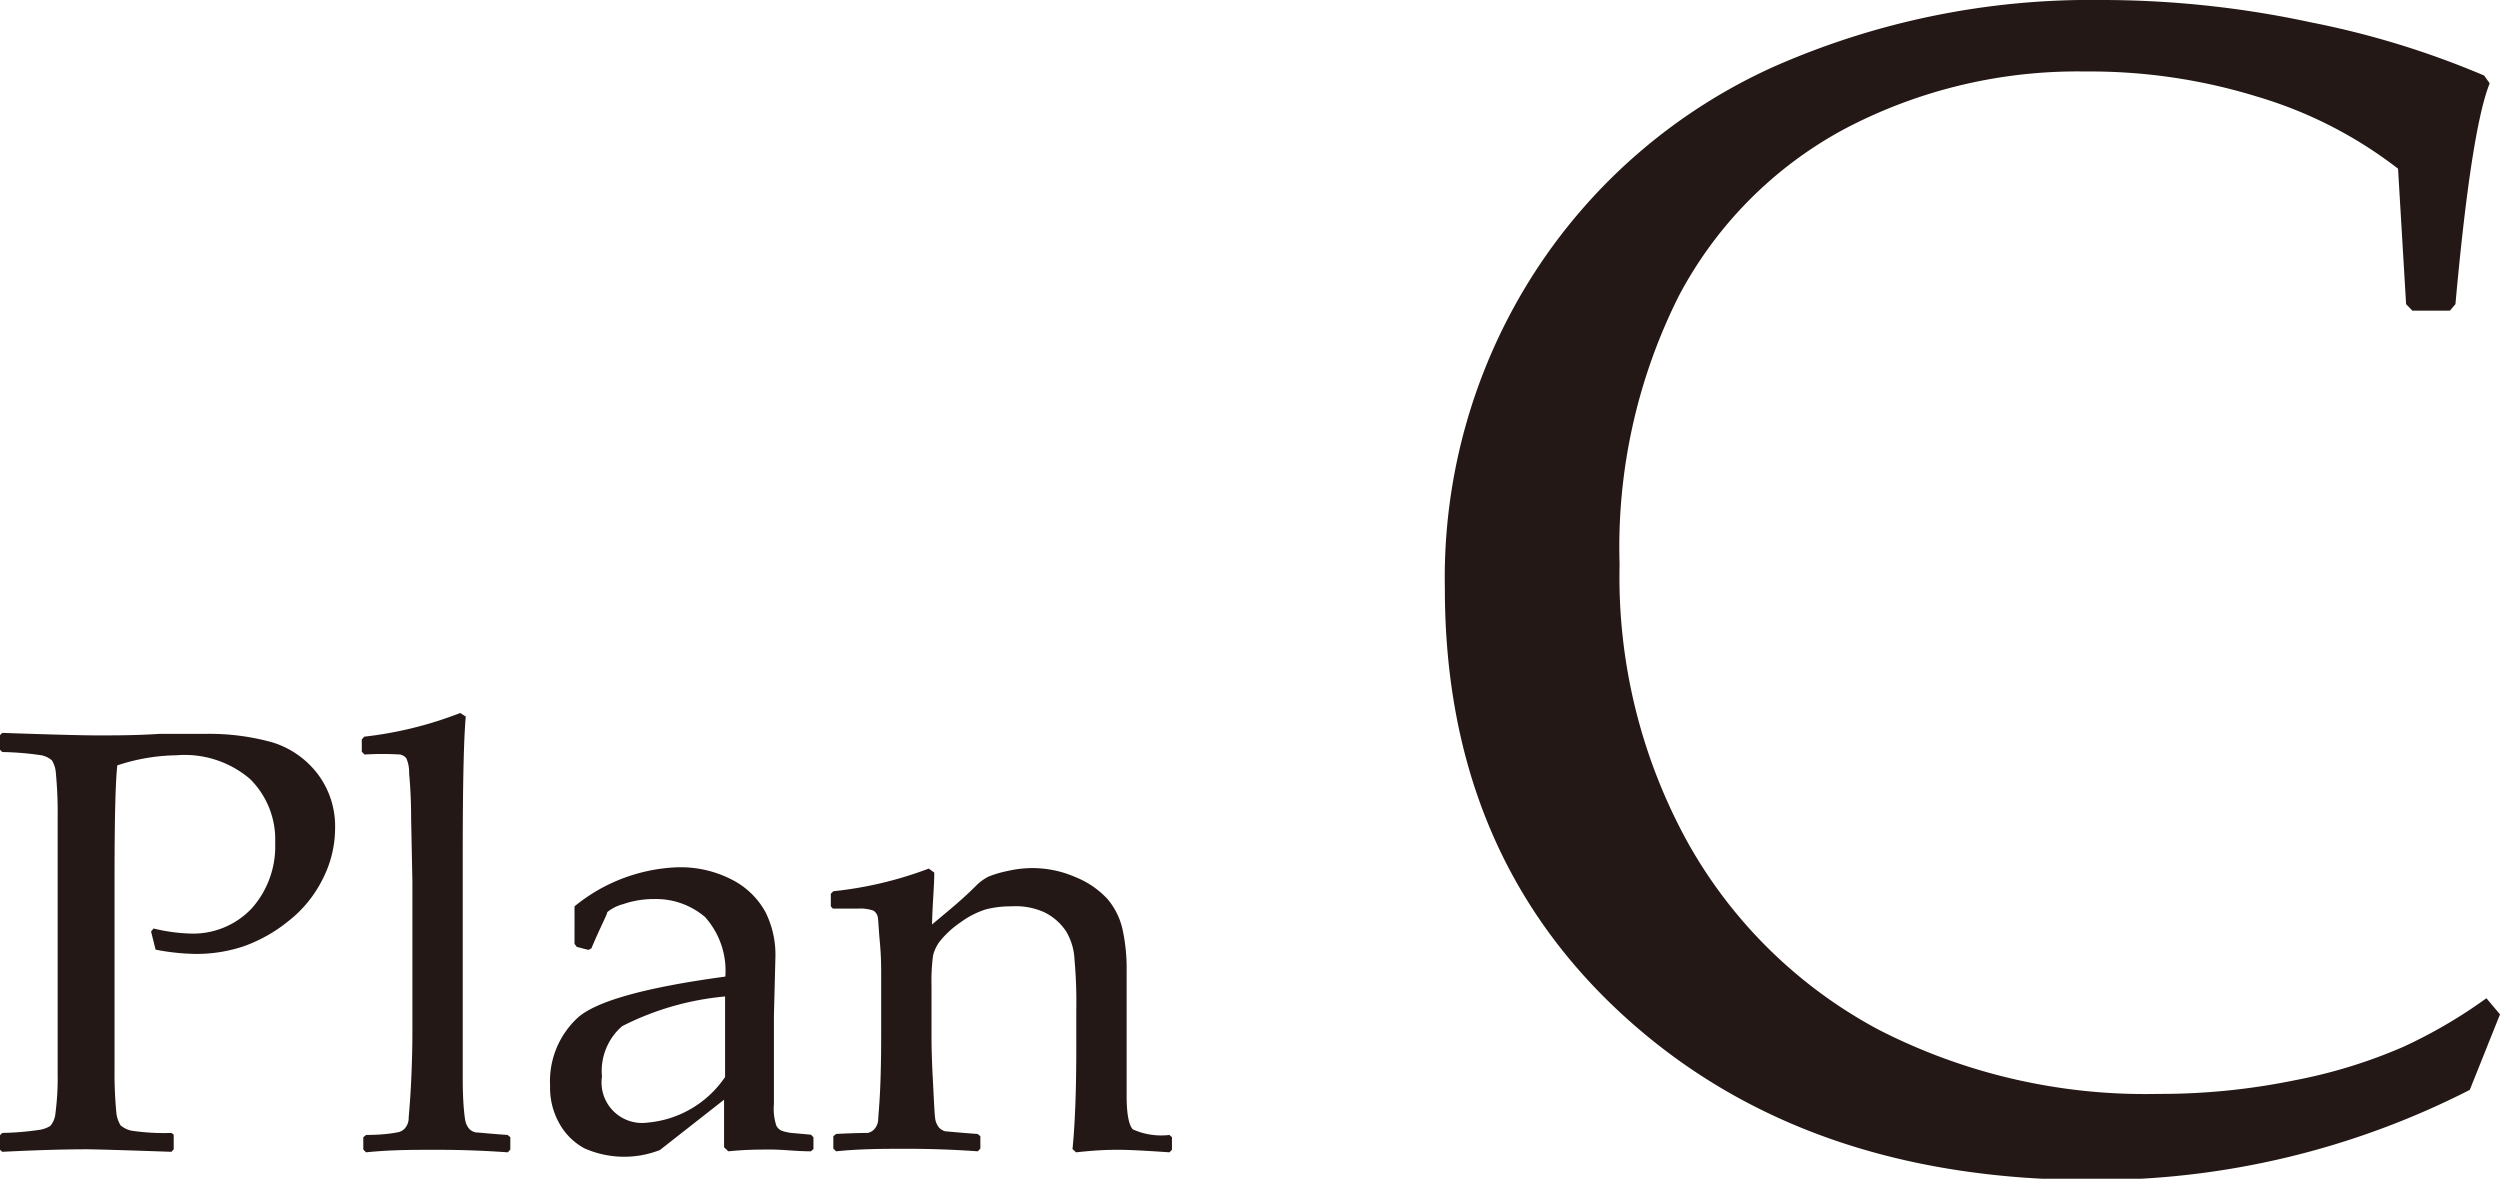
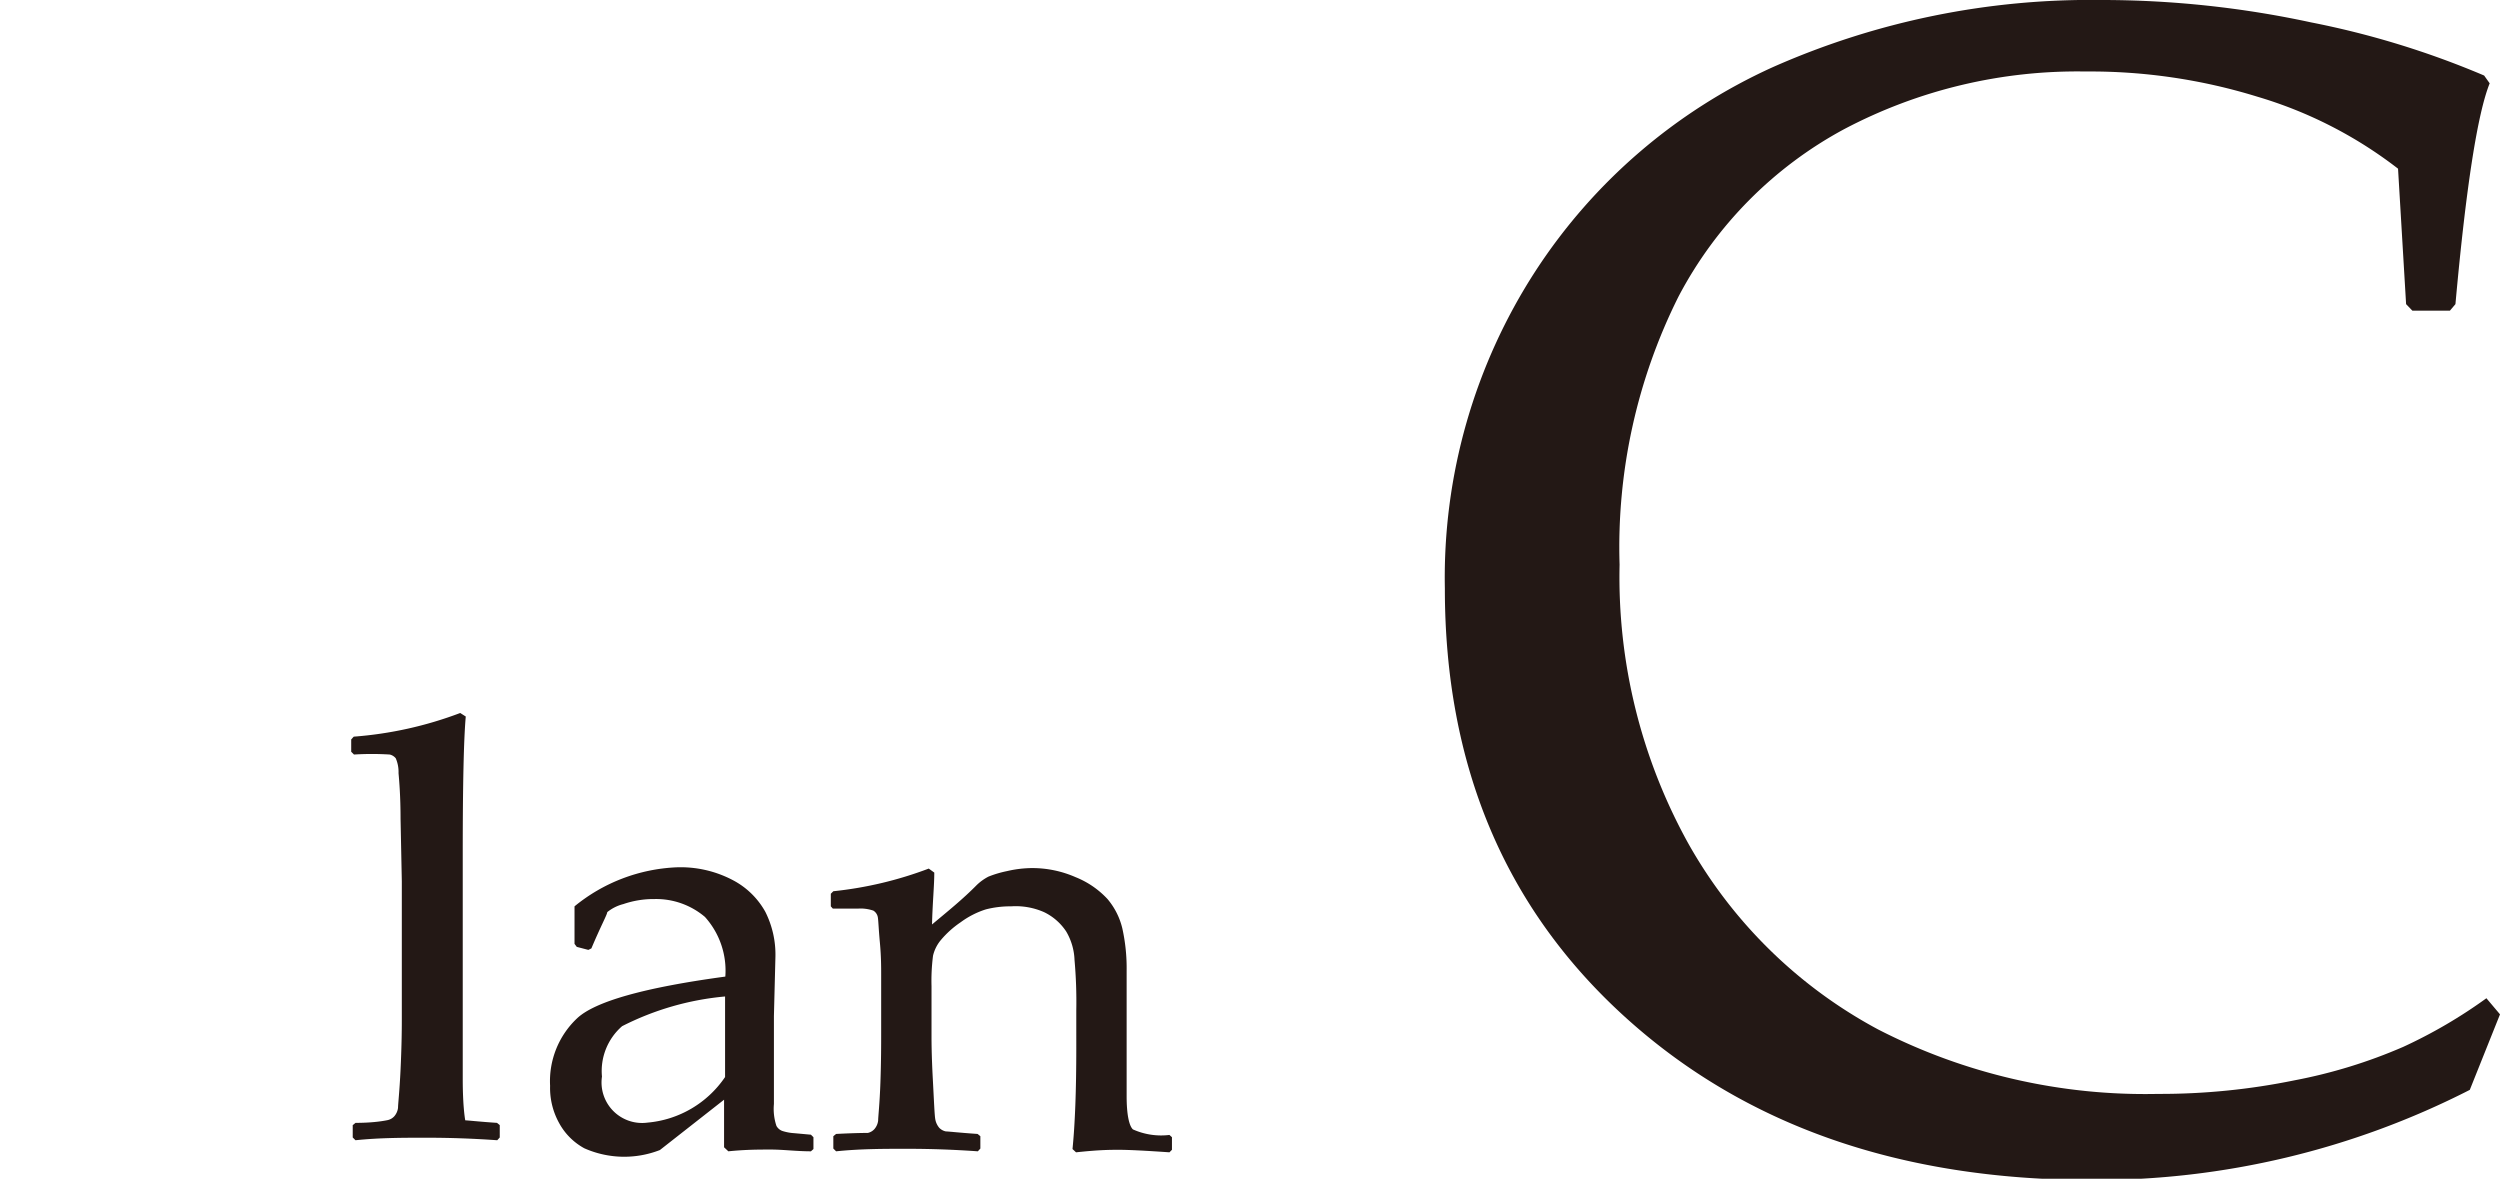
<svg xmlns="http://www.w3.org/2000/svg" viewBox="0 0 99.3 46.82">
  <defs>
    <style>.cls-1{fill:#231815;}</style>
  </defs>
  <g id="レイヤー_2" data-name="レイヤー 2">
    <g id="レイヤー_1-2" data-name="レイヤー 1">
-       <path class="cls-1" d="M.09,29.11c2,.07,3.23.1,3.77.1.73,0,1.55,0,2.47-.06l1.79,0a9.33,9.33,0,0,1,2.71.34,3.6,3.6,0,0,1,1.78,1.24,3.45,3.45,0,0,1,.7,2.18,4.44,4.44,0,0,1-.49,2,4.84,4.84,0,0,1-1.37,1.68,6,6,0,0,1-1.78,1,5.92,5.92,0,0,1-1.88.3,8.92,8.92,0,0,1-1.61-.17L6,37l.1-.12a7,7,0,0,0,1.43.2,3.2,3.2,0,0,0,2.47-1,3.7,3.7,0,0,0,.93-2.6,3.38,3.38,0,0,0-1-2.54A4,4,0,0,0,7,30a7.76,7.76,0,0,0-2.34.4c-.07.6-.11,2.05-.11,4.36v7.71a16.36,16.36,0,0,0,.07,1.71,1.19,1.19,0,0,0,.17.52,1,1,0,0,0,.43.21A8.77,8.77,0,0,0,6.81,45l.09.07v.58l-.09.1c-2-.07-3.11-.1-3.36-.1s-1.39,0-3.36.1L0,45.67v-.58L.09,45a11.37,11.37,0,0,0,1.46-.12A1.13,1.13,0,0,0,2,44.72a.87.87,0,0,0,.2-.48,11,11,0,0,0,.09-1.61v-7.9l0-2.29a16.45,16.45,0,0,0-.07-1.72,1.09,1.09,0,0,0-.16-.52A.94.94,0,0,0,1.65,30a12.14,12.14,0,0,0-1.56-.13L0,29.78V29.2Z" />
-       <path class="cls-1" d="M18.28,28.32l.22.14q-.12,1.35-.12,5.4v7.35c0,.17,0,.72,0,1.66s.07,1.47.1,1.63a.72.72,0,0,0,.16.34.51.51,0,0,0,.26.14c.1,0,.52.05,1.26.1l.11.09v.49l-.1.11c-1-.07-1.91-.1-2.82-.1s-1.84,0-2.81.1l-.11-.11v-.49l.11-.09c.76,0,1.18-.09,1.28-.11a.5.5,0,0,0,.26-.15.63.63,0,0,0,.15-.34c0-.15.06-.65.1-1.51s.05-1.5.05-1.94V35l-.05-2.48c0-.87-.05-1.47-.08-1.81a1.38,1.38,0,0,0-.11-.59.43.43,0,0,0-.24-.15,11.59,11.59,0,0,0-1.42,0l-.11-.11v-.49l.1-.11A15.13,15.13,0,0,0,18.28,28.32Z" />
+       <path class="cls-1" d="M18.28,28.32l.22.14q-.12,1.35-.12,5.4v7.35c0,.17,0,.72,0,1.66s.07,1.47.1,1.63c.1,0,.52.05,1.26.1l.11.09v.49l-.1.11c-1-.07-1.91-.1-2.82-.1s-1.84,0-2.81.1l-.11-.11v-.49l.11-.09c.76,0,1.18-.09,1.28-.11a.5.5,0,0,0,.26-.15.63.63,0,0,0,.15-.34c0-.15.06-.65.1-1.51s.05-1.5.05-1.94V35l-.05-2.48c0-.87-.05-1.47-.08-1.81a1.38,1.38,0,0,0-.11-.59.43.43,0,0,0-.24-.15,11.59,11.59,0,0,0-1.42,0l-.11-.11v-.49l.1-.11A15.13,15.13,0,0,0,18.28,28.32Z" />
      <path class="cls-1" d="M23.37,37.73l-.46-.12-.09-.12V36a6.85,6.85,0,0,1,4.05-1.55,4.45,4.45,0,0,1,2.24.51,3.14,3.14,0,0,1,1.29,1.26A3.78,3.78,0,0,1,30.8,38l-.06,2.36v3.49a2.13,2.13,0,0,0,.1.87.44.44,0,0,0,.23.2,1.92,1.92,0,0,0,.48.09l.66.06.1.1v.47l-.1.09c-.57,0-1.1-.07-1.59-.07s-1,0-1.69.07l-.17-.16,0-1.89-2.55,2a3.9,3.9,0,0,1-3-.07,2.5,2.5,0,0,1-1-1,2.87,2.87,0,0,1-.36-1.48,3.43,3.43,0,0,1,1.08-2.69q1.08-1,5.88-1.65A3.19,3.19,0,0,0,28,36.42,3,3,0,0,0,26,35.71a3.71,3.71,0,0,0-1.24.2,1.66,1.66,0,0,0-.64.32c0,.09-.26.56-.63,1.44Zm5.43,1.85a11.22,11.22,0,0,0-4.09,1.18,2.36,2.36,0,0,0-.8,2,1.61,1.61,0,0,0,1.81,1.83,4.16,4.16,0,0,0,3.08-1.81Z" />
      <path class="cls-1" d="M36.89,34.5l.22.16c0,.52-.07,1.21-.09,2.06.62-.52,1.22-1,1.78-1.57a2,2,0,0,1,.46-.33A4.27,4.27,0,0,1,40,34.6a4.48,4.48,0,0,1,1-.12,4.28,4.28,0,0,1,1.72.36,3.5,3.5,0,0,1,1.27.87,2.82,2.82,0,0,1,.59,1.17,7.31,7.31,0,0,1,.17,1.68v2.06c0,.13,0,1.11,0,2.92,0,.74.1,1.18.25,1.32a2.73,2.73,0,0,0,1.45.22l.1.09v.5l-.1.1c-1-.07-1.66-.1-2-.1s-.78,0-1.71.1l-.14-.13c.1-1,.15-2.34.15-4V40.13a18.64,18.64,0,0,0-.07-2A2.39,2.39,0,0,0,42.35,37a2.19,2.19,0,0,0-.88-.77A2.79,2.79,0,0,0,40.16,36a3.91,3.91,0,0,0-1,.12,3.42,3.42,0,0,0-1,.51,3.81,3.81,0,0,0-.79.71,1.5,1.5,0,0,0-.31.62A7.75,7.75,0,0,0,37,39.17v2c0,.17,0,.72.05,1.66s.07,1.47.1,1.63a.72.72,0,0,0,.16.34.51.51,0,0,0,.26.14c.1,0,.52.05,1.26.1l.11.09v.49l-.1.11c-1-.07-1.91-.1-2.82-.1s-1.84,0-2.81.1l-.11-.11v-.49l.11-.09C34,45,34.37,45,34.47,45a.5.5,0,0,0,.26-.15.63.63,0,0,0,.15-.34c0-.15.06-.65.09-1.51S35,41.47,35,41V38.72c0-.31,0-.73-.05-1.27s-.06-.87-.08-1a.39.39,0,0,0-.18-.28,1.56,1.56,0,0,0-.61-.08h-1L33,36v-.5l.1-.1A15.07,15.07,0,0,0,36.89,34.5Z" />
      <path class="cls-1" d="M99.3,40.29l-1.2,3a32.7,32.7,0,0,1-15,3.58q-11.43,0-18.57-6.49t-7.14-17A22.38,22.38,0,0,1,61,10.75a22.14,22.14,0,0,1,9.41-8.08A31.17,31.17,0,0,1,83.48,0,39.46,39.46,0,0,1,91.8.89,34.69,34.69,0,0,1,98.67,3l.22.31c-.48,1.19-.94,4.11-1.36,8.77l-.22.26H95.82l-.25-.26-.32-5.38a17,17,0,0,0-5.59-2.86,22.45,22.45,0,0,0-6.82-1,19.84,19.84,0,0,0-9.59,2.29,16,16,0,0,0-6.58,6.65,22.24,22.24,0,0,0-2.34,10.65,21.83,21.83,0,0,0,2.75,11.11,18.85,18.85,0,0,0,7.52,7.35,23.2,23.2,0,0,0,11.12,2.56,26.57,26.57,0,0,0,5.42-.54,20.36,20.36,0,0,0,4.32-1.33,19.61,19.61,0,0,0,3.3-1.93Z" />
    </g>
  </g>
</svg>